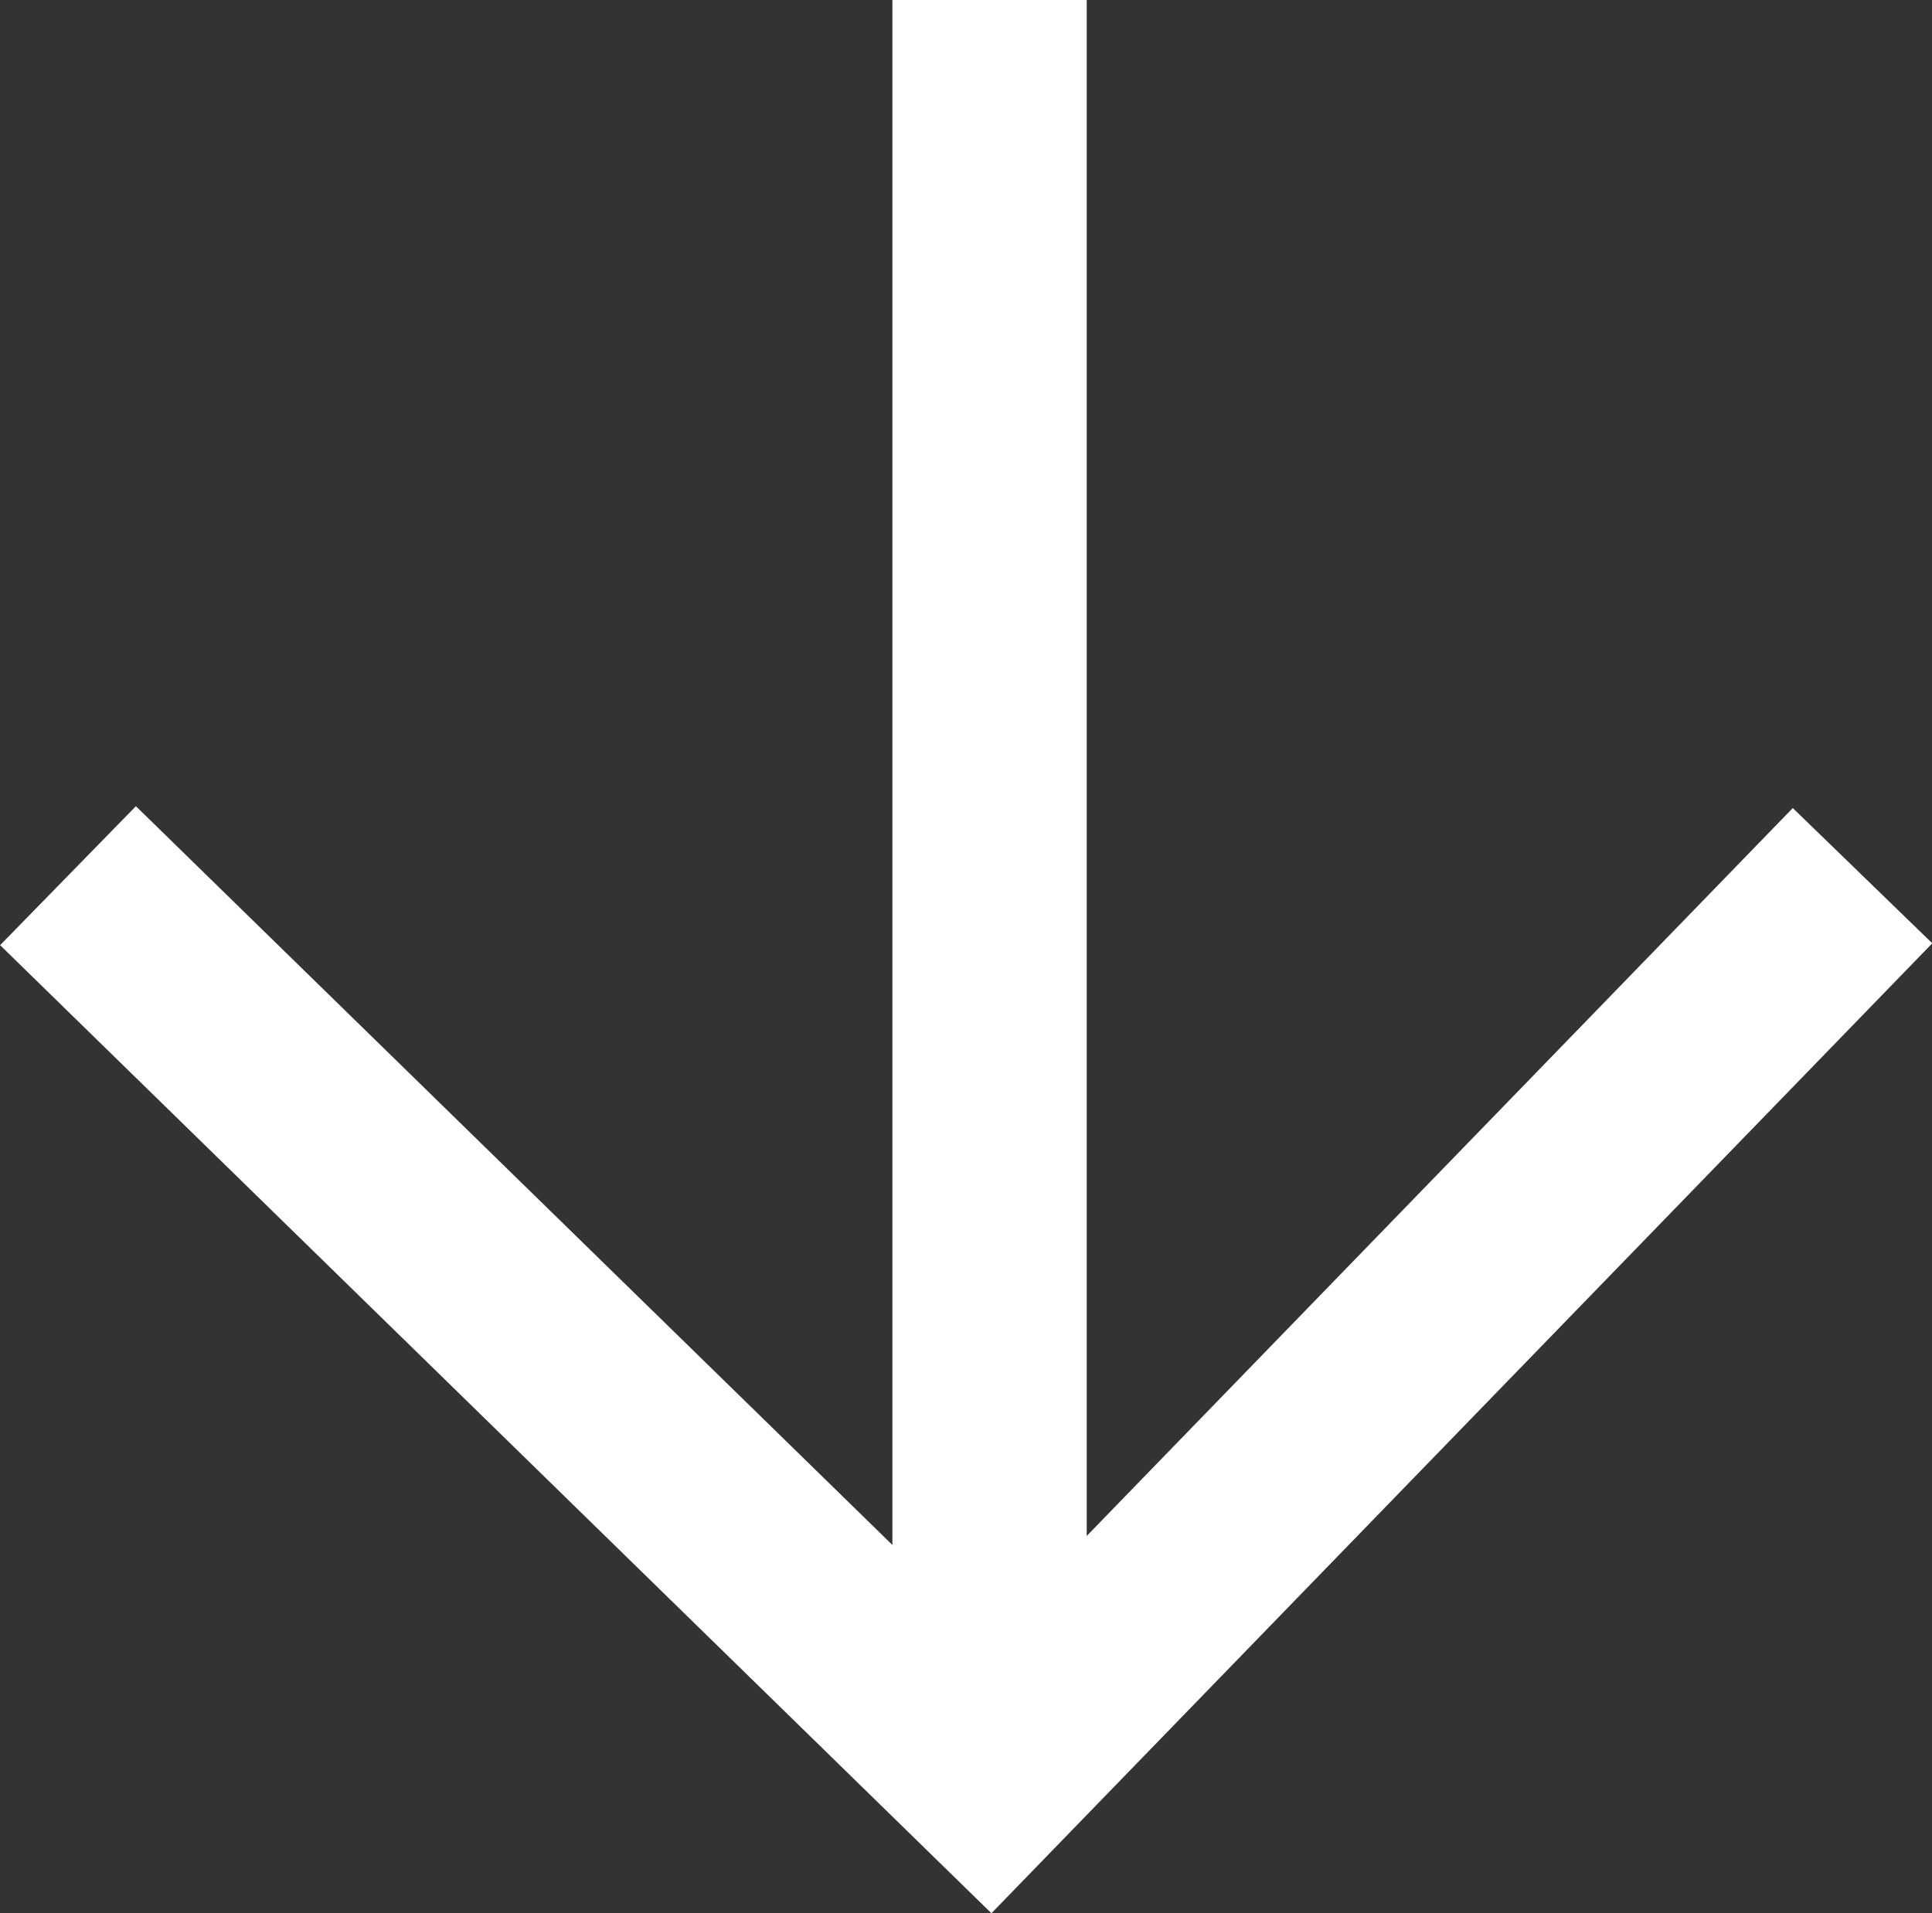
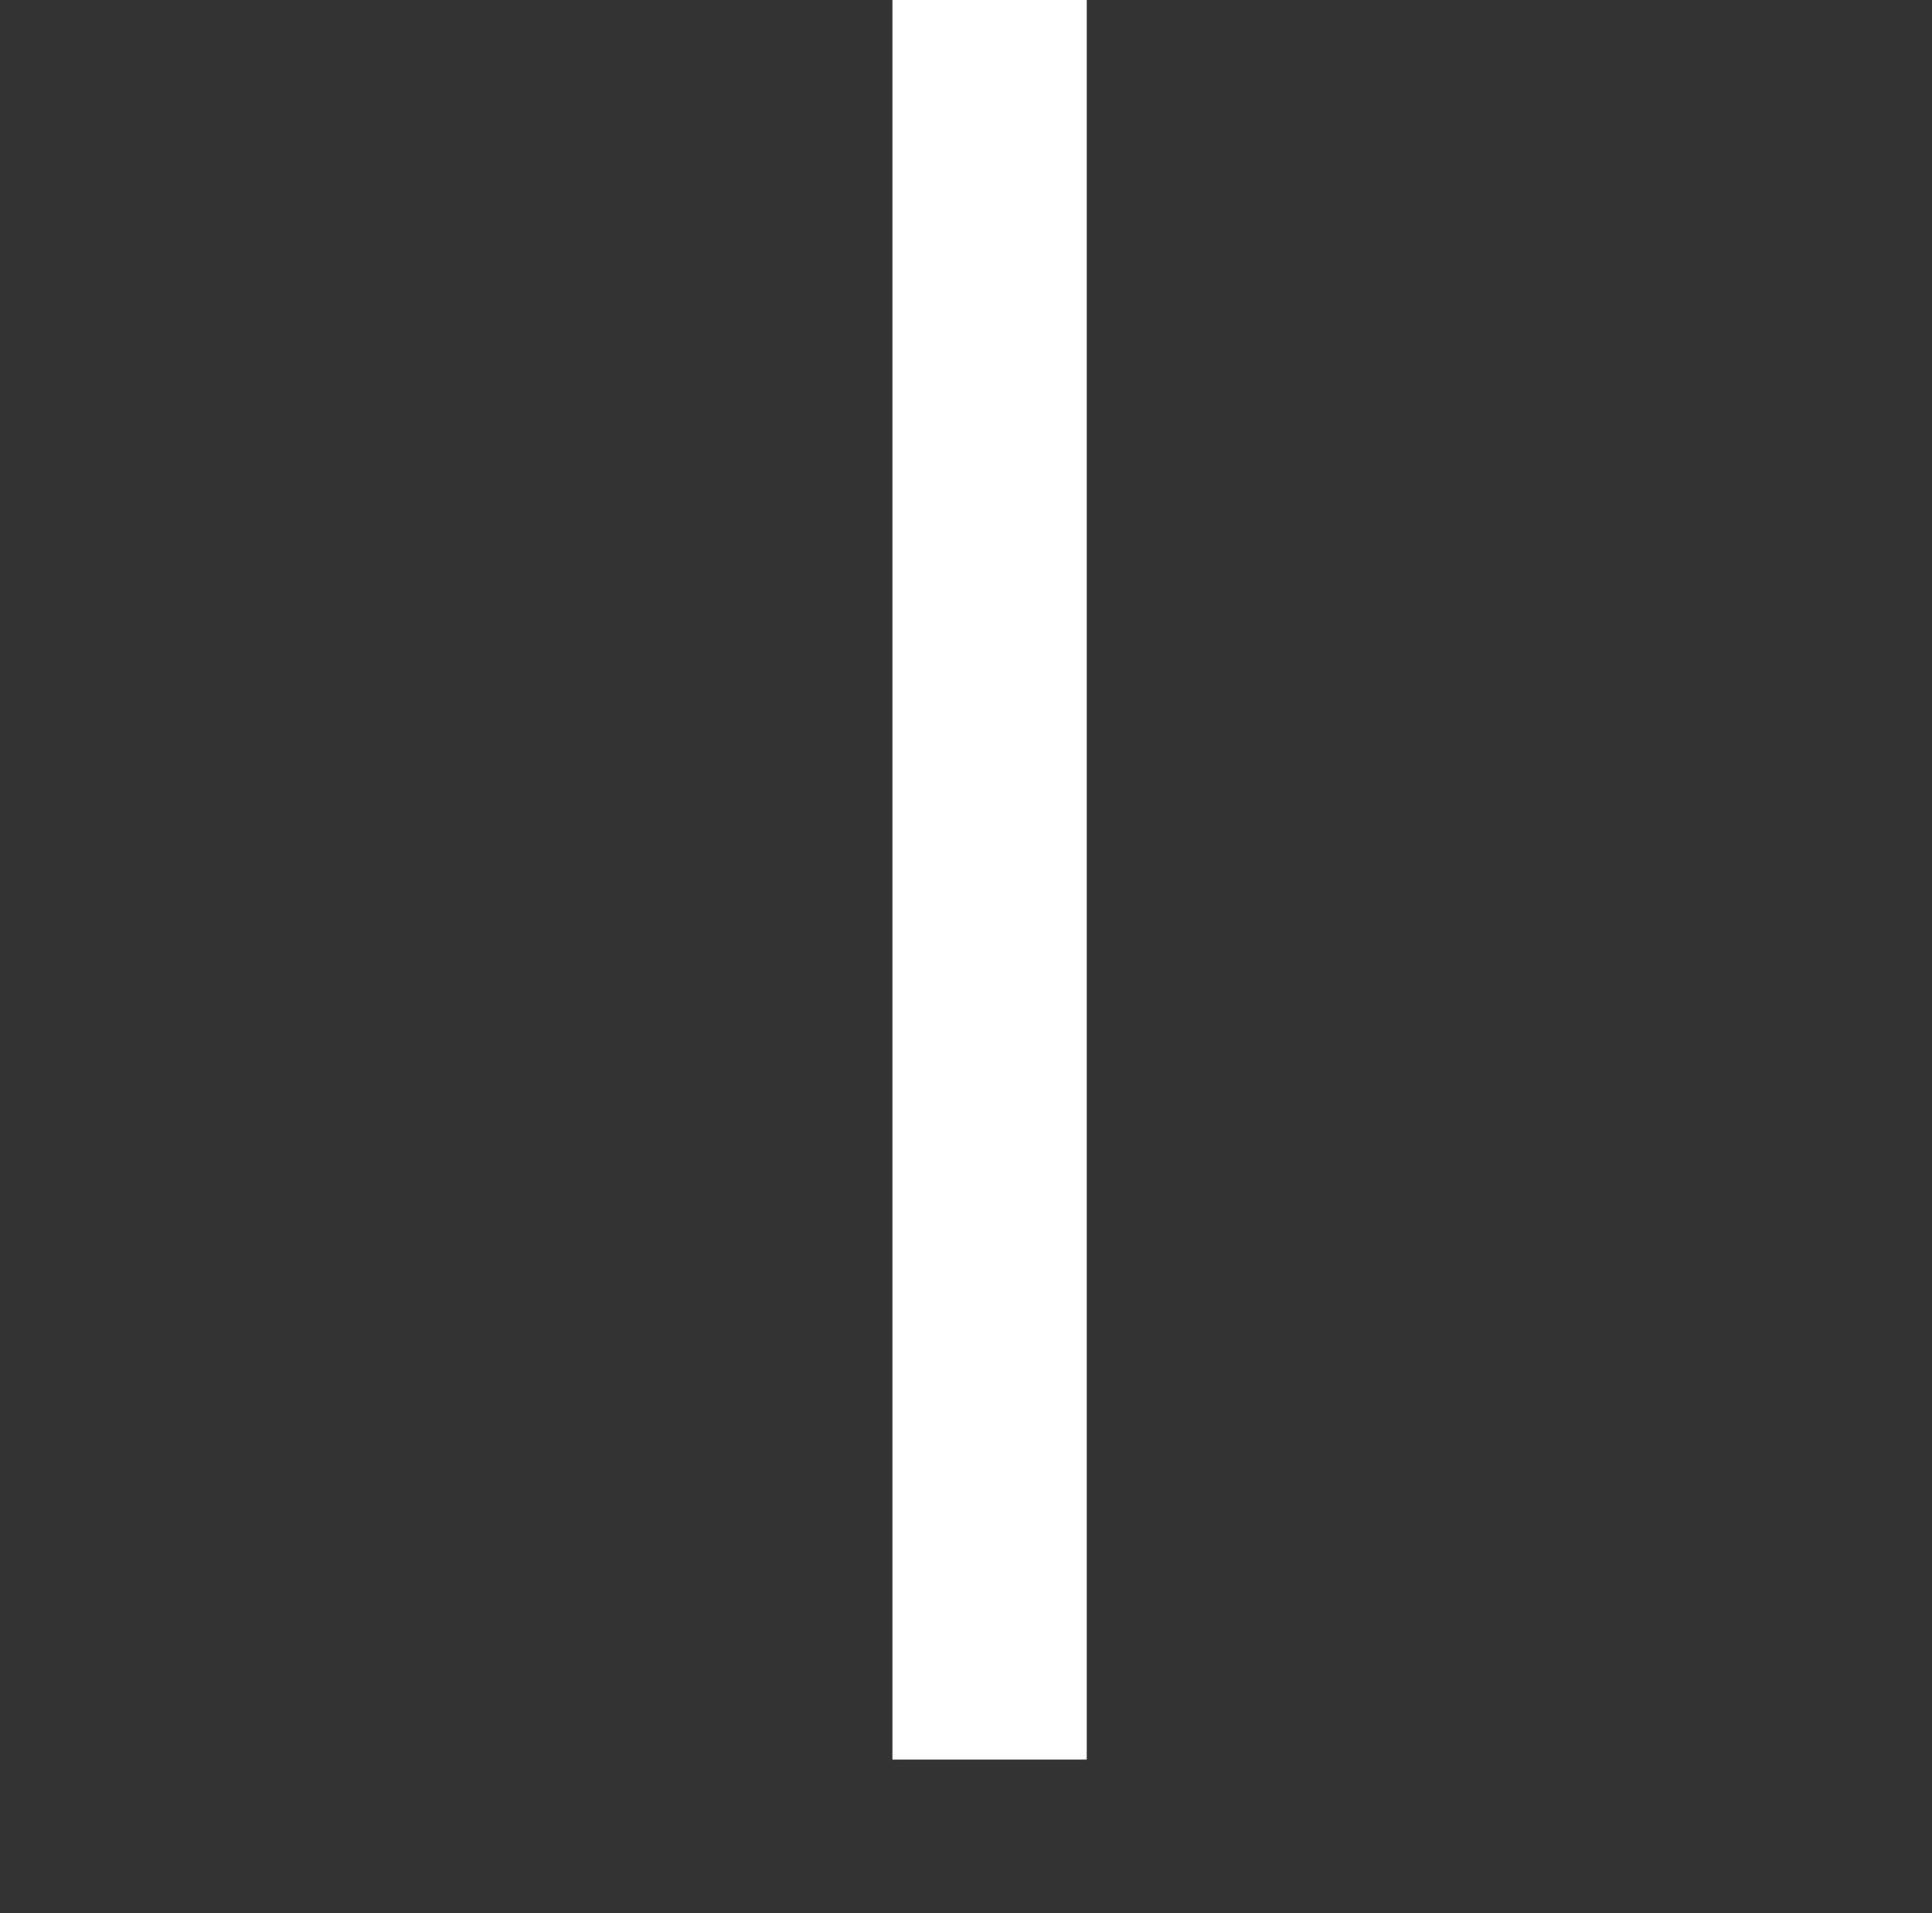
<svg xmlns="http://www.w3.org/2000/svg" id="Layer_2" viewBox="0 0 39.77 39.39">
  <rect x="0" y="0" width="39.77" height="39.39" fill="#333333" stroke="none" />
  <g id="Layer_2-2">
    <g id="Layer_1-2">
      <line x1="20.37" y1="36.23" x2="20.37" stroke="#fff" stroke-width="4" />
-       <polyline points="38.34 18.03 20.37 36.56 1.4 18.03" fill="none" stroke="#fff" stroke-width="4" />
    </g>
  </g>
</svg>